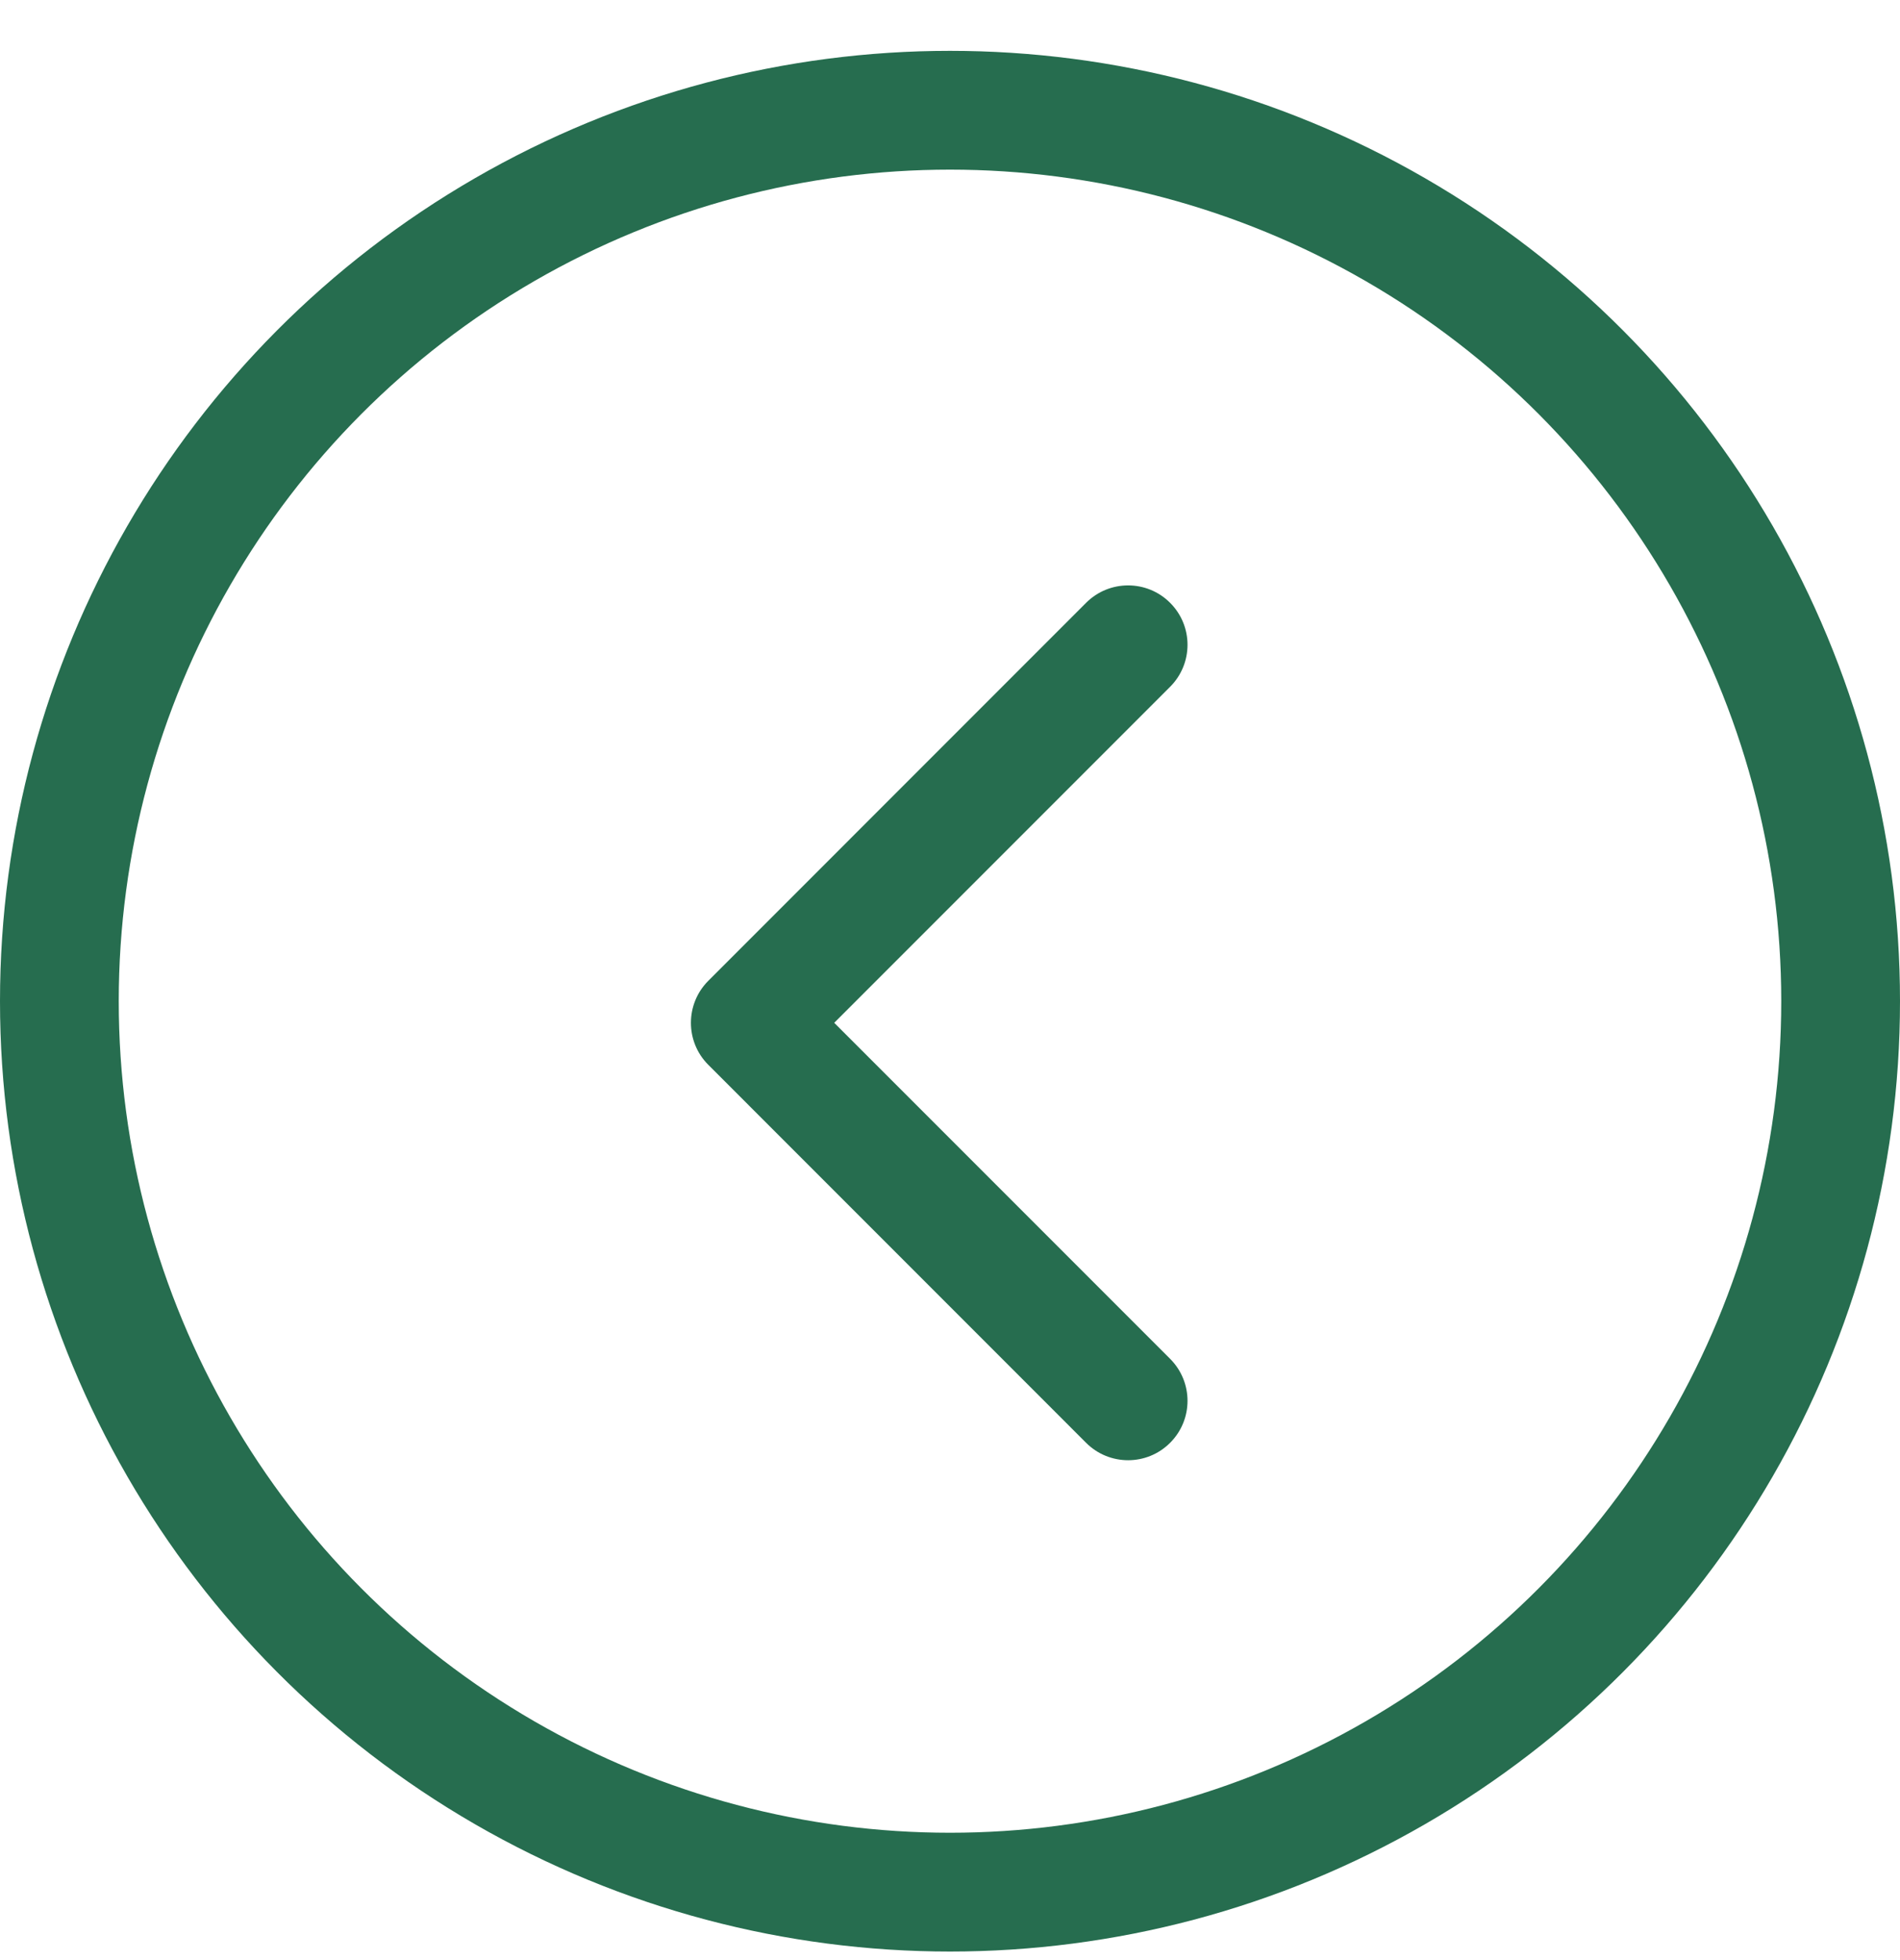
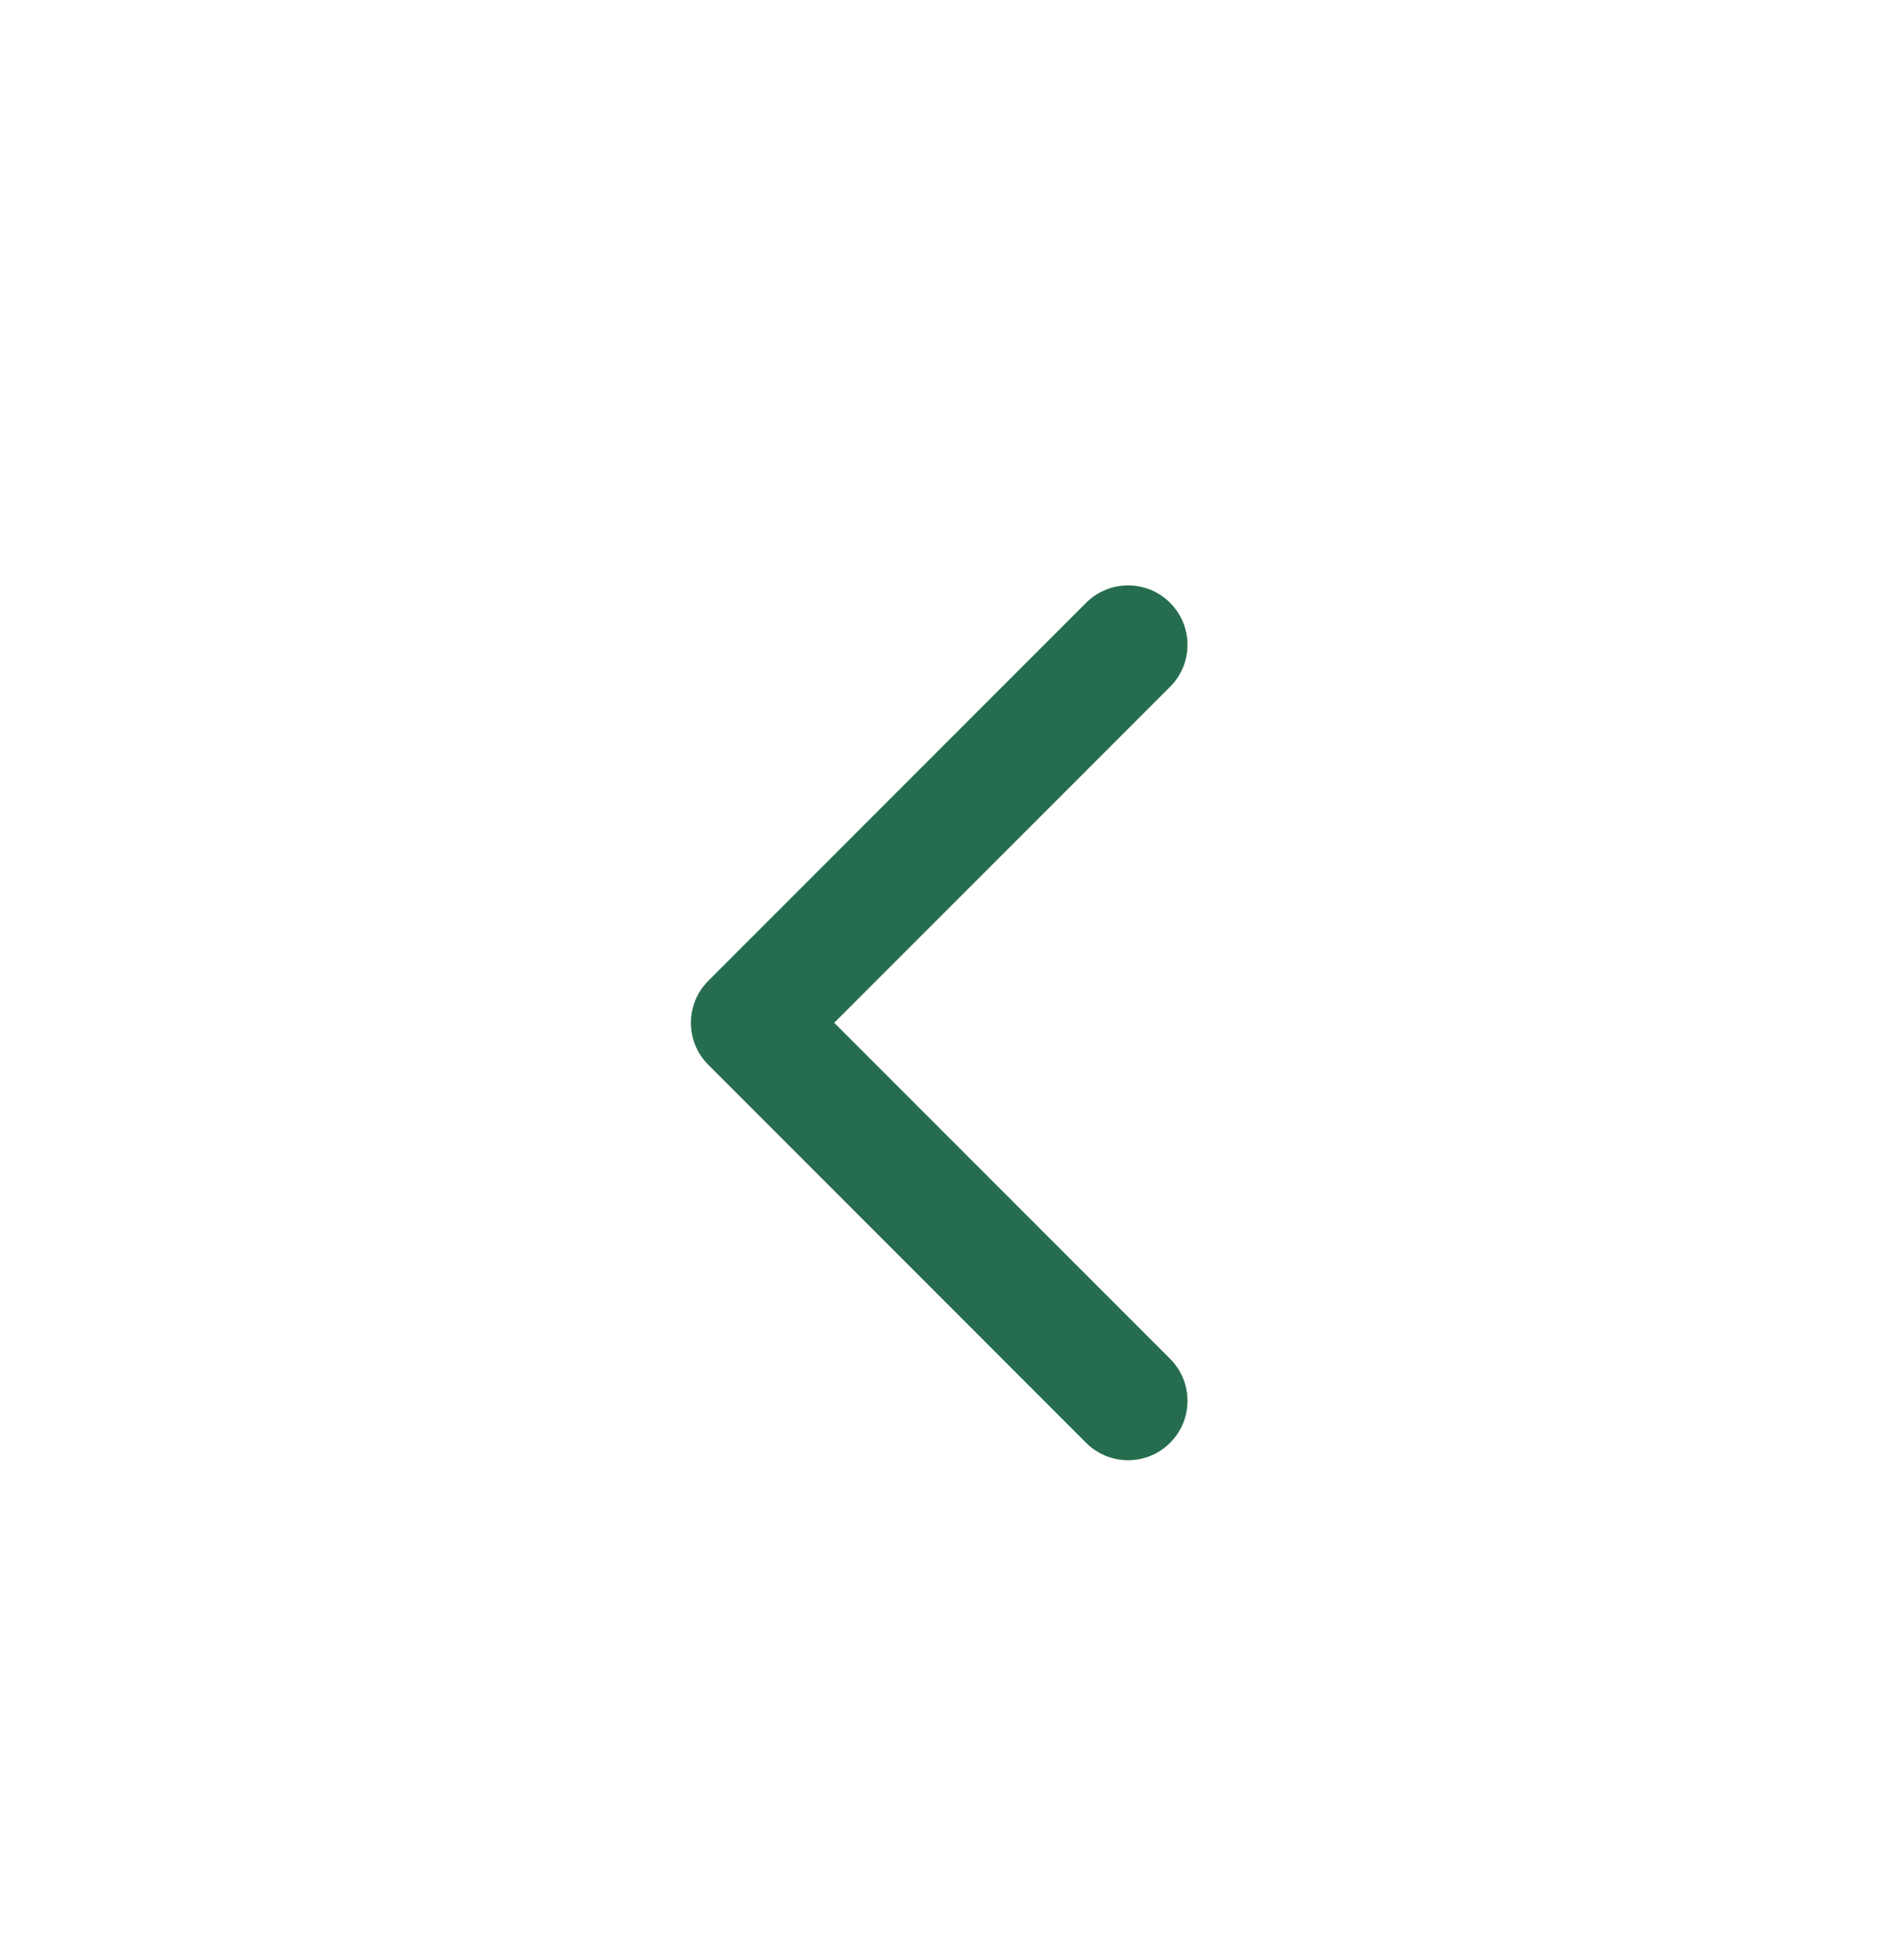
<svg xmlns="http://www.w3.org/2000/svg" width="32" height="33" viewBox="0 0 32 33" fill="none">
-   <circle cx="16" cy="16" r="15" transform="matrix(-1 0 0 1 32 0.856)" stroke="#266D4F" stroke-width="2" />
  <path d="M19.707 10.149C19.317 9.758 18.683 9.758 18.292 10.149L11.929 16.513C11.539 16.904 11.539 17.537 11.929 17.927L18.292 24.291C18.683 24.682 19.317 24.682 19.707 24.291C20.098 23.901 20.098 23.268 19.707 22.877L14.05 17.22L19.707 11.563C20.098 11.172 20.098 10.539 19.707 10.149Z" fill="#266D4F" />
</svg>